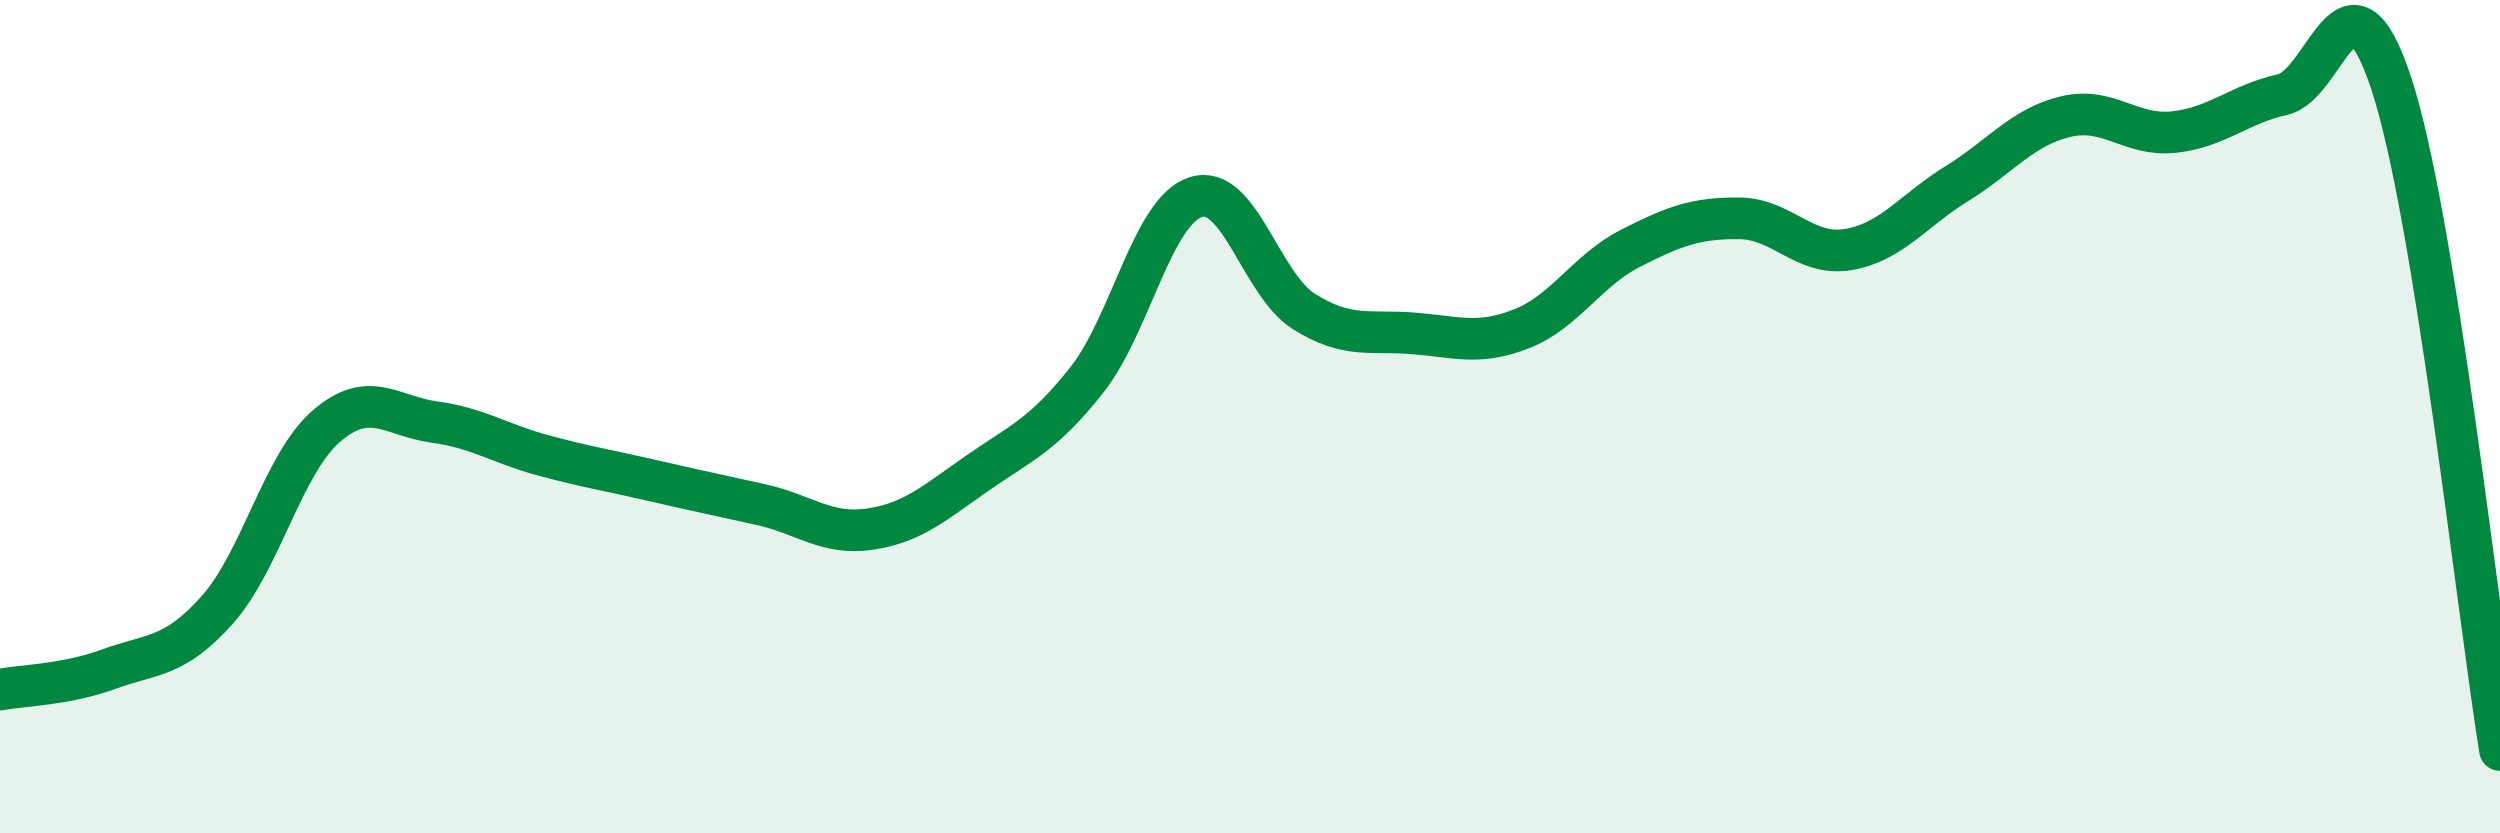
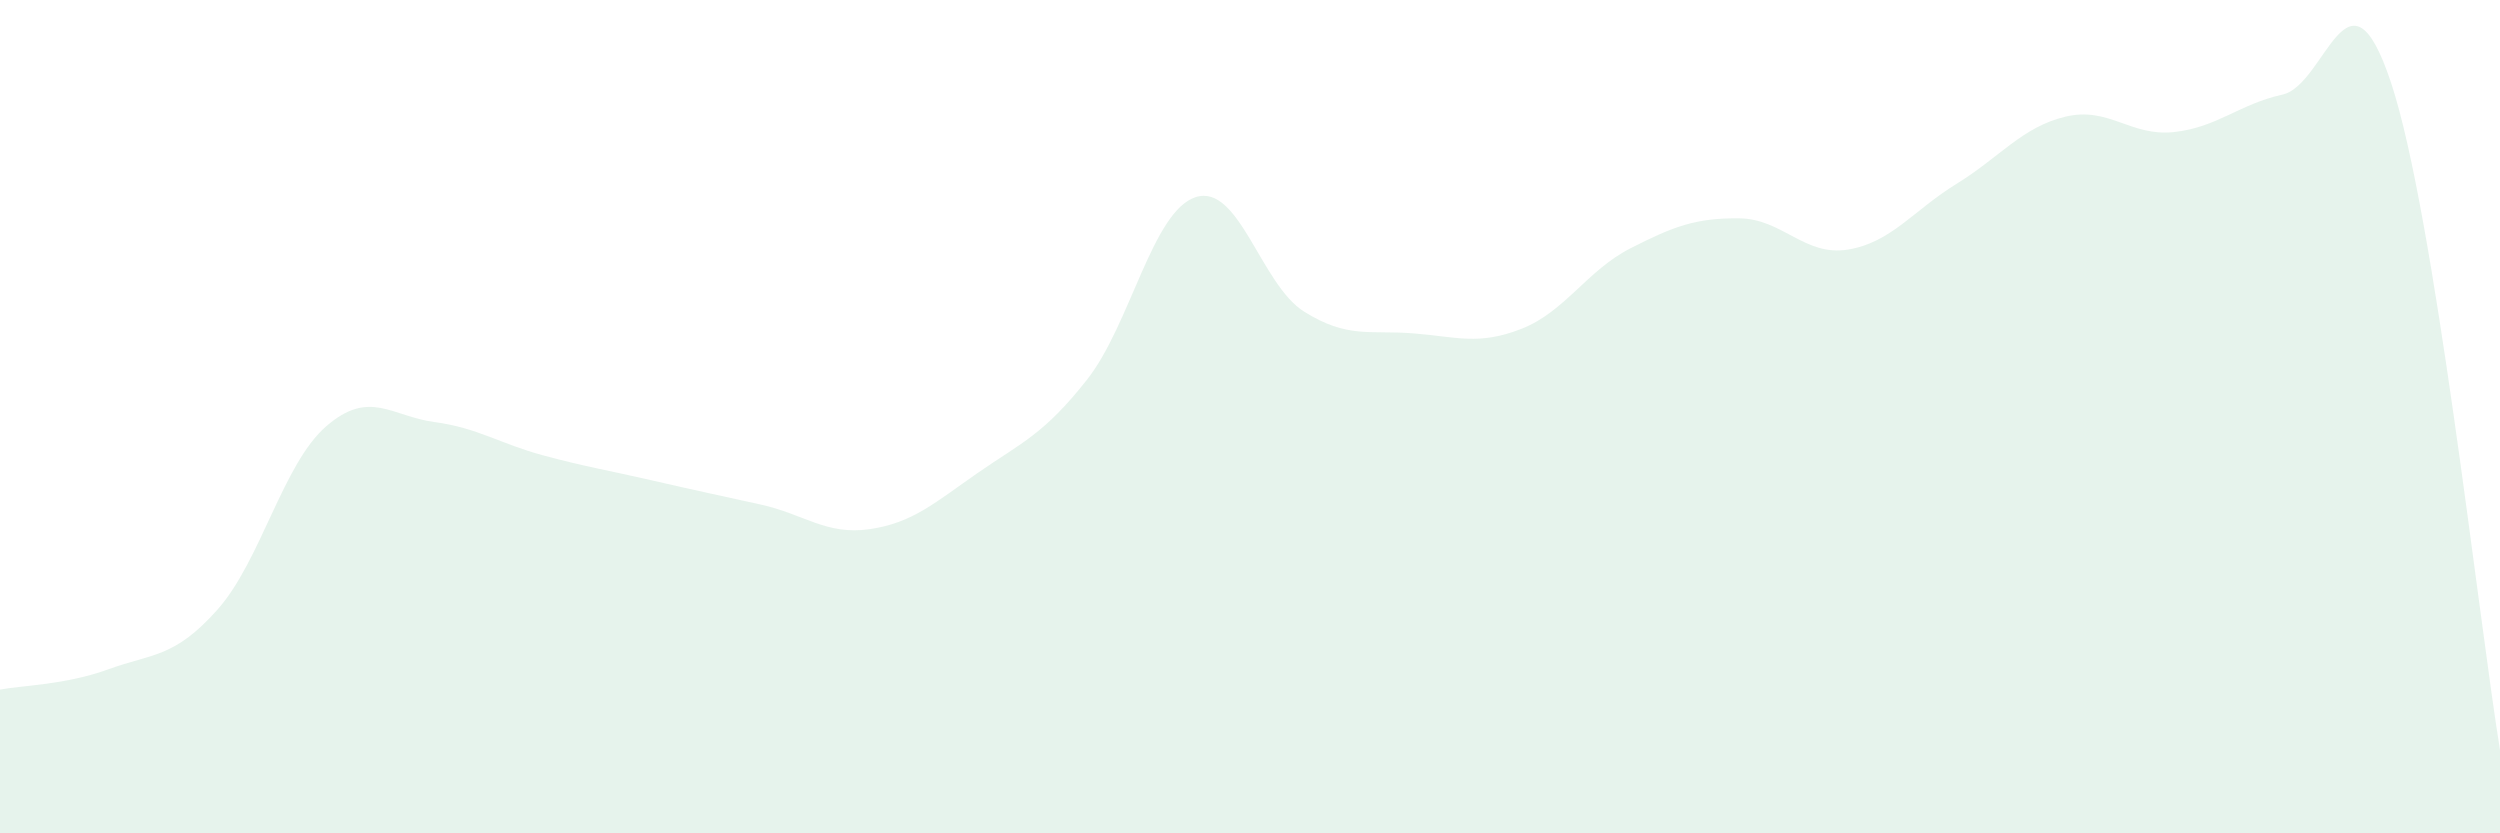
<svg xmlns="http://www.w3.org/2000/svg" width="60" height="20" viewBox="0 0 60 20">
  <path d="M 0,16.55 C 0.52,16.45 1.57,16.44 2.61,16.06 C 3.65,15.68 4.18,15.8 5.22,14.63 C 6.26,13.46 6.79,11.13 7.83,10.23 C 8.87,9.33 9.39,9.99 10.43,10.13 C 11.47,10.27 12,10.65 13.04,10.93 C 14.08,11.21 14.61,11.29 15.65,11.53 C 16.69,11.77 17.22,11.88 18.26,12.11 C 19.3,12.34 19.83,12.85 20.87,12.7 C 21.91,12.55 22.44,12.06 23.48,11.34 C 24.52,10.62 25.05,10.43 26.09,9.11 C 27.13,7.79 27.66,5.06 28.7,4.73 C 29.74,4.4 30.26,6.83 31.3,7.48 C 32.34,8.13 32.87,7.92 33.91,8 C 34.95,8.08 35.48,8.3 36.52,7.89 C 37.56,7.48 38.09,6.49 39.13,5.96 C 40.17,5.43 40.7,5.23 41.74,5.24 C 42.78,5.25 43.31,6.16 44.35,5.99 C 45.39,5.82 45.92,5.05 46.96,4.41 C 48,3.77 48.53,3.05 49.57,2.8 C 50.61,2.55 51.13,3.28 52.17,3.17 C 53.21,3.06 53.74,2.5 54.78,2.27 C 55.82,2.04 56.35,-1.15 57.39,2 C 58.43,5.15 59.48,14.8 60,18L60 20L0 20Z" fill="#008740" opacity="0.1" stroke-linecap="round" stroke-linejoin="round" />
-   <path d="M 0,16.55 C 0.52,16.45 1.57,16.44 2.61,16.06 C 3.65,15.68 4.18,15.8 5.22,14.63 C 6.26,13.46 6.79,11.13 7.83,10.23 C 8.87,9.33 9.39,9.99 10.43,10.13 C 11.47,10.27 12,10.65 13.04,10.93 C 14.08,11.21 14.61,11.29 15.65,11.53 C 16.69,11.77 17.22,11.88 18.26,12.11 C 19.3,12.34 19.83,12.85 20.87,12.7 C 21.91,12.55 22.44,12.06 23.48,11.34 C 24.52,10.62 25.05,10.43 26.09,9.11 C 27.13,7.79 27.66,5.06 28.7,4.73 C 29.74,4.4 30.26,6.83 31.3,7.48 C 32.34,8.13 32.87,7.92 33.91,8 C 34.95,8.08 35.48,8.3 36.52,7.89 C 37.56,7.48 38.09,6.49 39.13,5.96 C 40.17,5.43 40.7,5.23 41.74,5.24 C 42.78,5.25 43.31,6.16 44.35,5.99 C 45.39,5.82 45.92,5.05 46.96,4.41 C 48,3.77 48.53,3.05 49.57,2.8 C 50.61,2.55 51.13,3.28 52.17,3.17 C 53.21,3.06 53.74,2.5 54.78,2.27 C 55.82,2.04 56.35,-1.15 57.39,2 C 58.43,5.15 59.48,14.8 60,18" stroke="#008740" stroke-width="1" fill="none" stroke-linecap="round" stroke-linejoin="round" />
</svg>